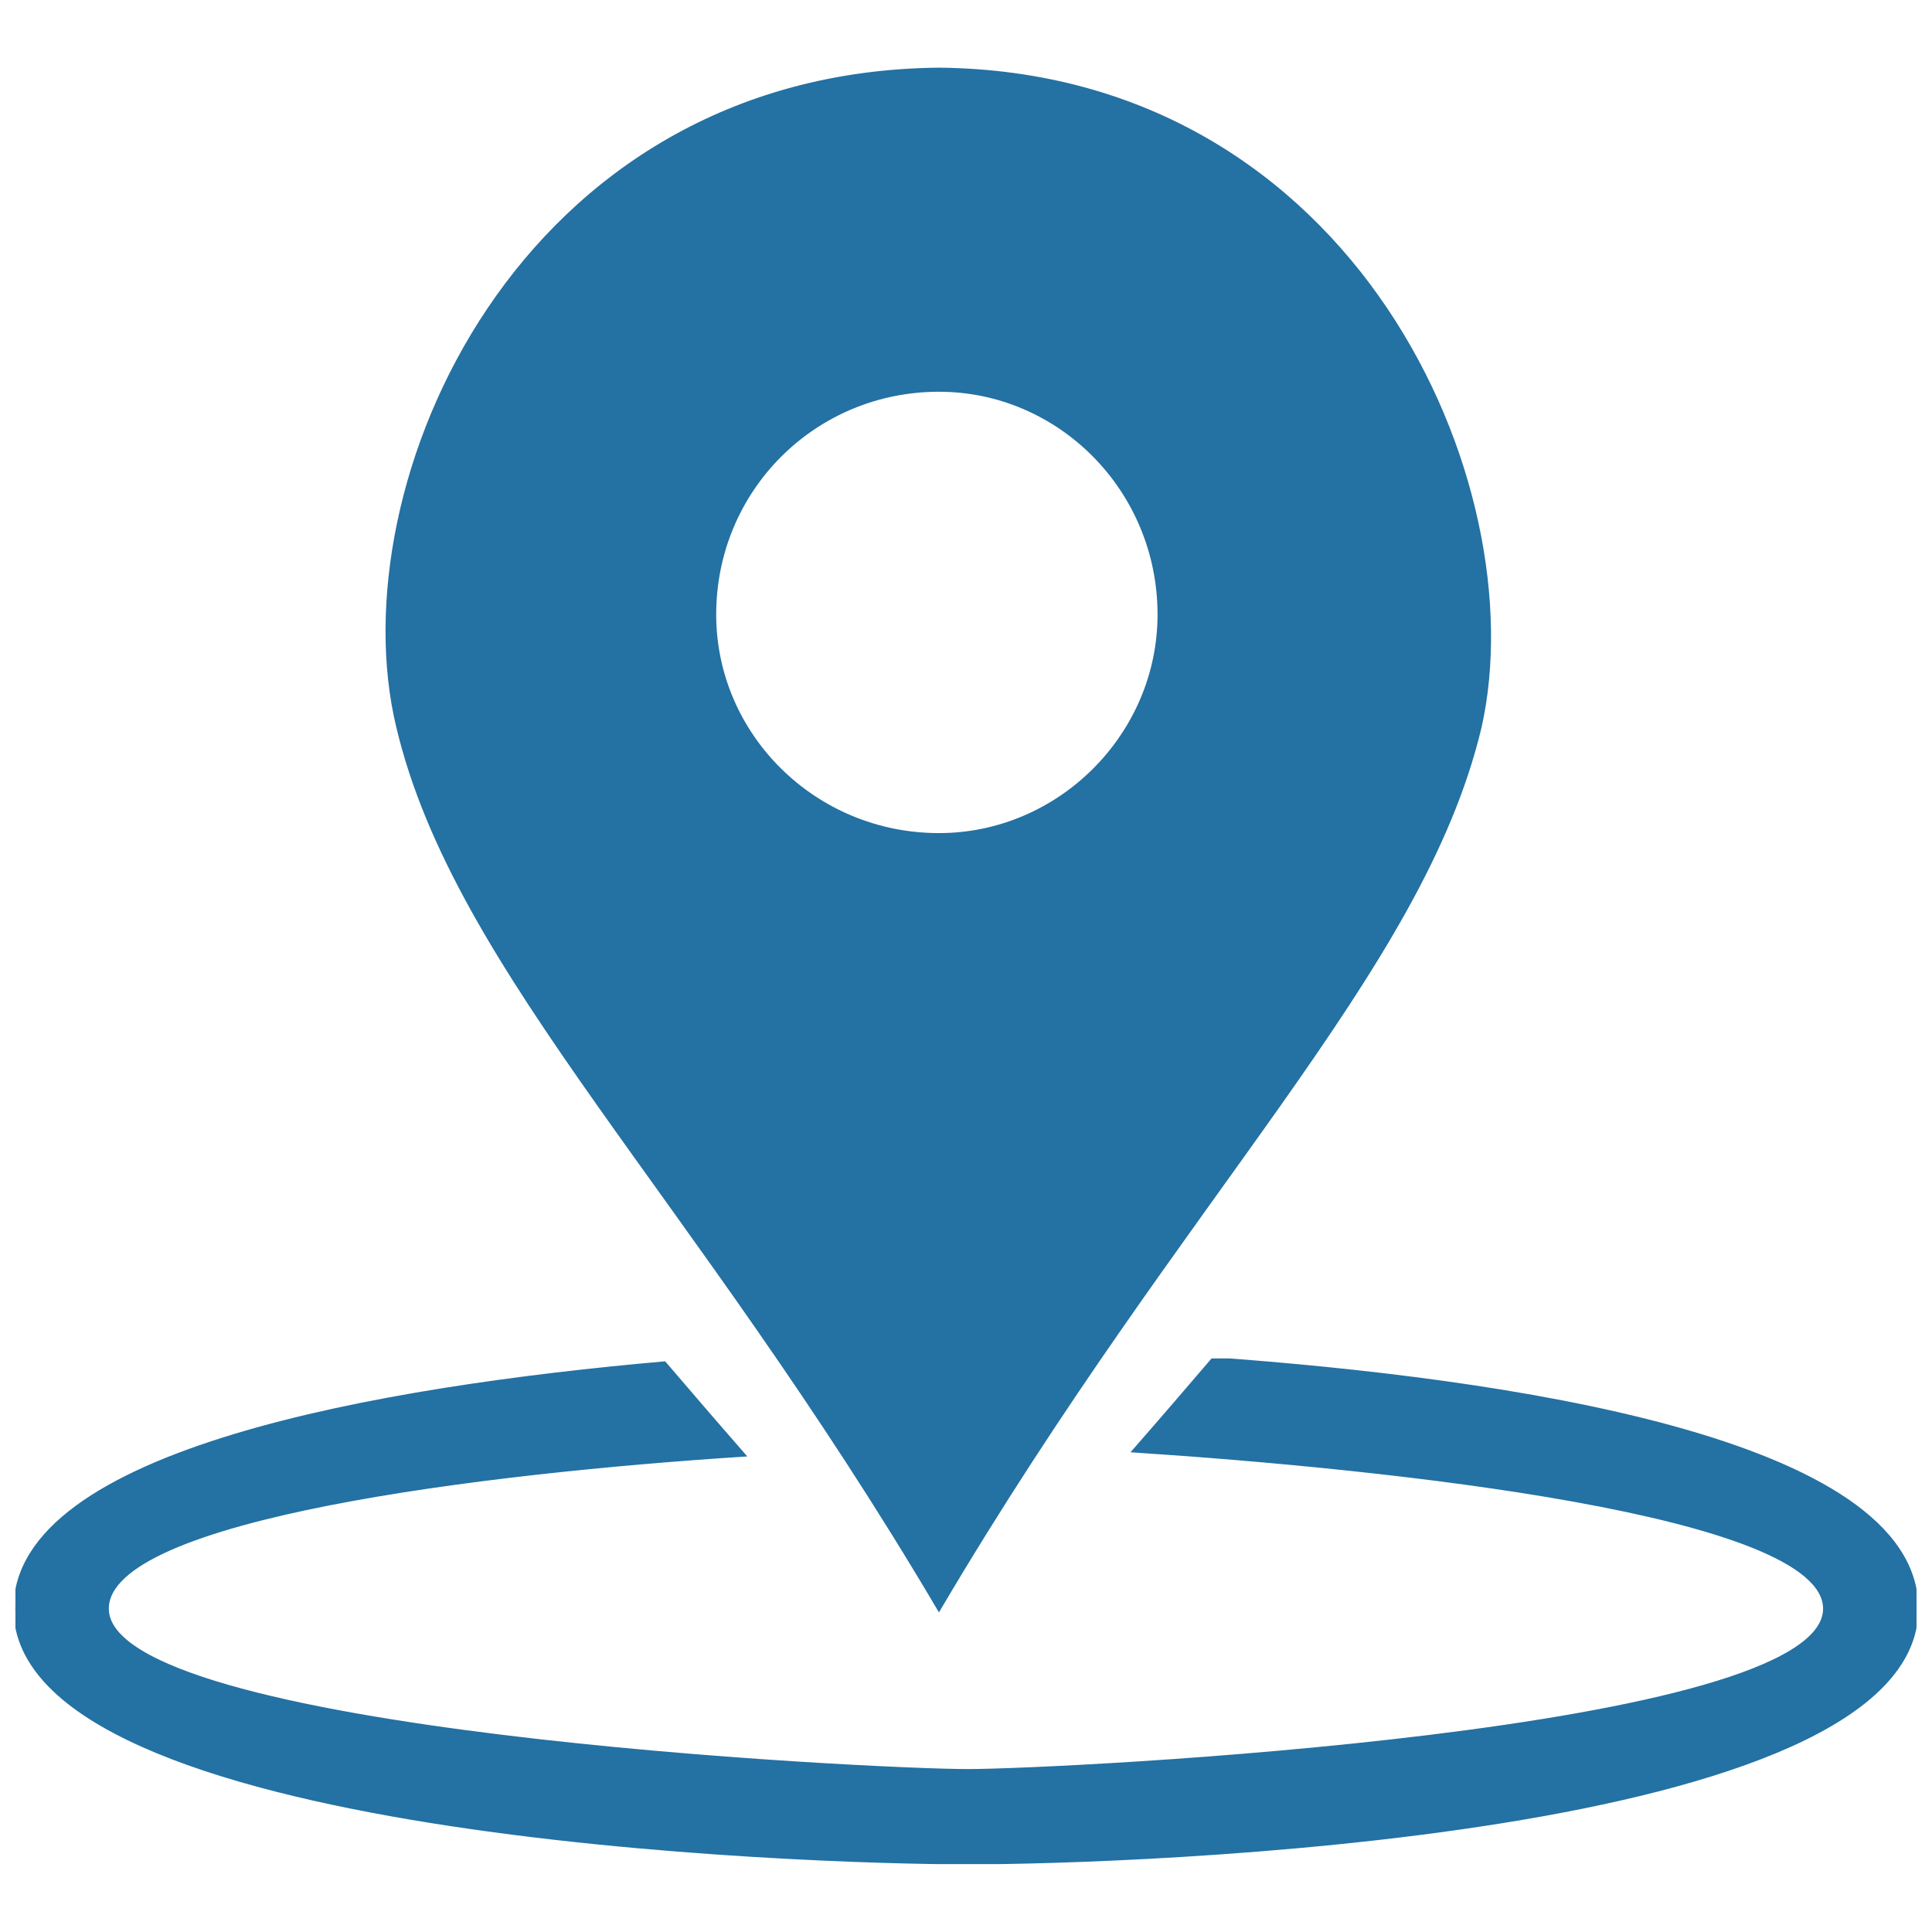
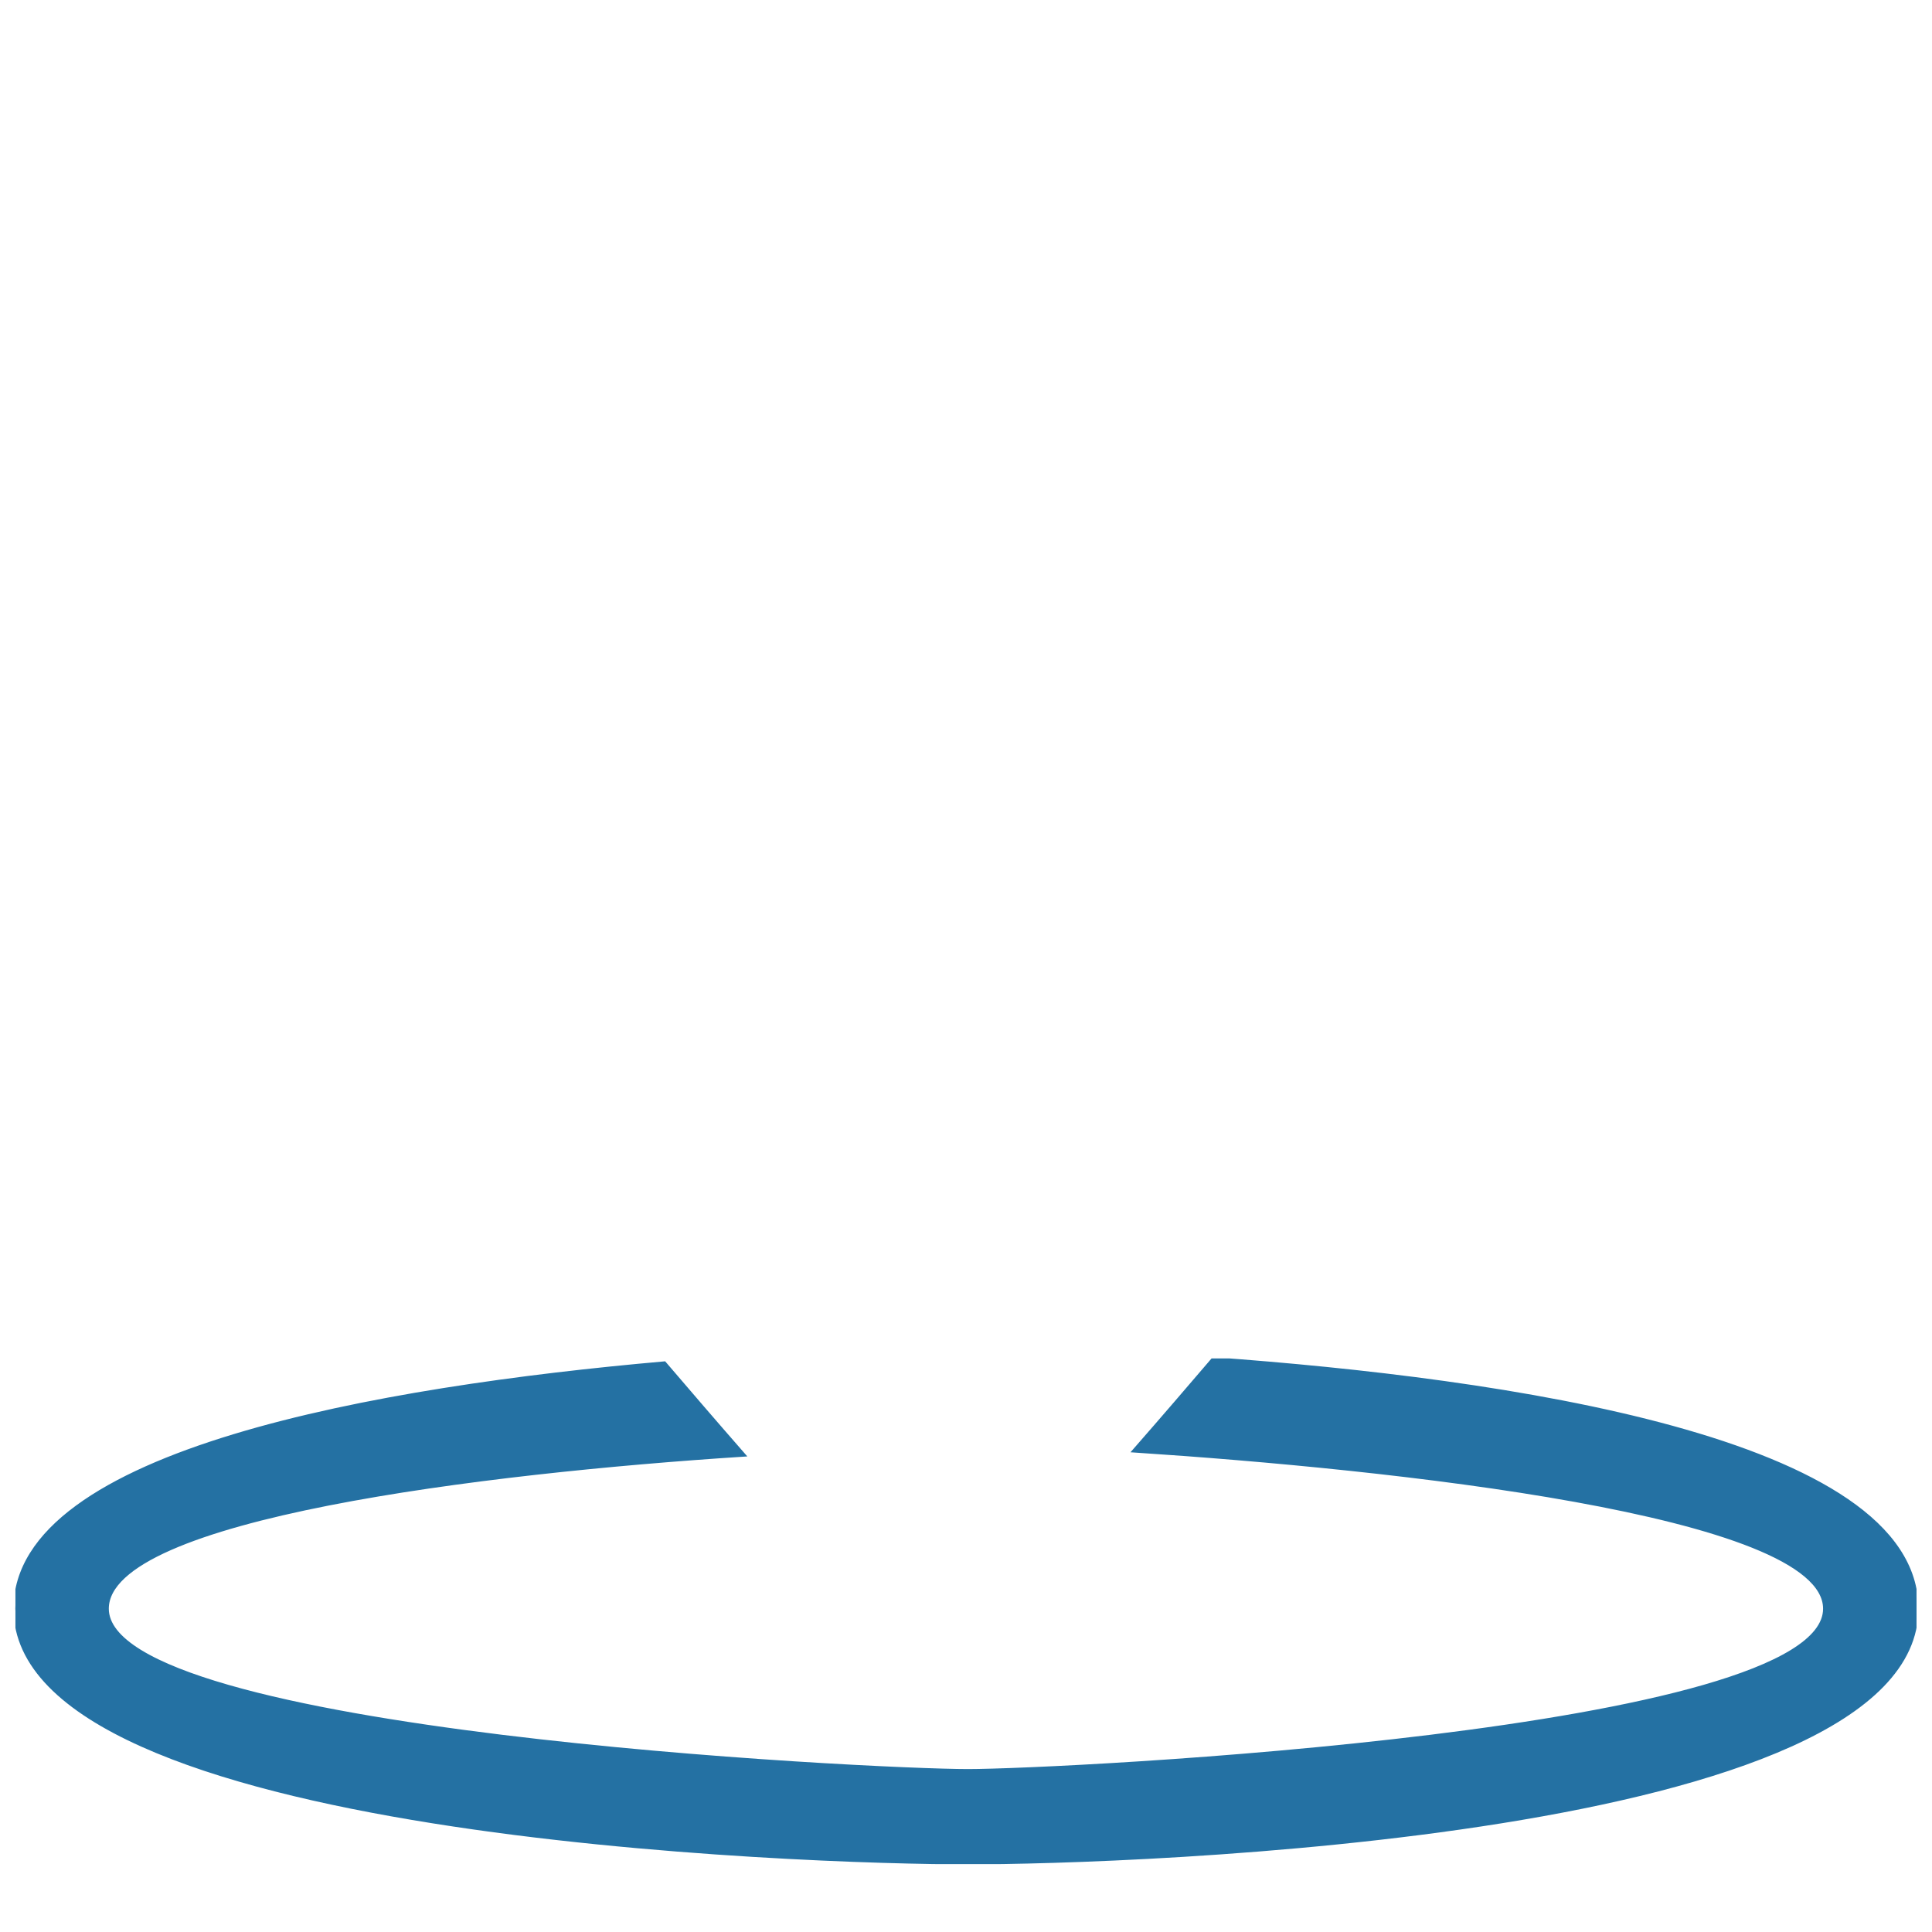
<svg xmlns="http://www.w3.org/2000/svg" id="svg" fill="#2471a3" stroke="#2471a3" width="200" height="200" version="1.1" viewBox="144 144 512 512">
  <g id="IconSvg_bgCarrier" stroke-width="0" />
  <g id="IconSvg_tracerCarrier" stroke-linecap="round" stroke-linejoin="round" stroke="#CCCCCC" stroke-width="0">
    <defs>
      <clipPath id="a">
-         <path d="m148.09 504h503.81v134h-503.81z" />
-       </clipPath>
+         </clipPath>
    </defs>
-     <path d="m392.83 162.43c110.24 1.102 157.65 110.24 143.32 174.18-15.434 65.043-78.273 123.47-143.32 233.71-65.043-110.24-127.88-168.67-143.32-233.71-15.434-63.941 31.969-173.08 143.32-174.18zm0 84.887c31.969 0 58.43 26.457 58.43 59.531 0 31.969-26.457 58.43-58.43 58.43-33.074 0-59.531-26.457-59.531-58.43 0-33.074 26.457-59.531 59.531-59.531z" fill-rule="evenodd" />
    <g clip-path="url(#a)">
      <path d="m465.59 504.18c76.066 5.512 186.31 20.945 186.31 66.145 0 60.633-209.46 67.25-251.36 67.25-41.891 0-252.46-6.613-252.46-67.25 0-41.891 97.012-58.43 171.98-65.043 6.613 7.719 13.23 15.434 20.945 24.254-68.352 4.41-168.67 16.535-168.67 40.789 0 33.074 202.85 42.996 228.2 42.996 24.254 0 227.1-9.922 227.1-42.996 0-25.355-115.75-37.484-183-41.891 7.719-8.82 14.332-16.535 20.945-24.254z" />
    </g>
  </g>
  <g id="IconSvg_iconCarrier">
    <defs>
      <clipPath id="a">
        <path d="m148.09 504h503.81v134h-503.81z" />
      </clipPath>
    </defs>
-     <path d="m392.83 162.43c110.24 1.102 157.65 110.24 143.32 174.18-15.434 65.043-78.273 123.47-143.32 233.71-65.043-110.24-127.88-168.67-143.32-233.71-15.434-63.941 31.969-173.08 143.32-174.18zm0 84.887c31.969 0 58.43 26.457 58.43 59.531 0 31.969-26.457 58.43-58.43 58.43-33.074 0-59.531-26.457-59.531-58.43 0-33.074 26.457-59.531 59.531-59.531z" fill-rule="evenodd" />
    <g clip-path="url(#a)">
      <path d="m465.59 504.18c76.066 5.512 186.31 20.945 186.31 66.145 0 60.633-209.46 67.25-251.36 67.25-41.891 0-252.46-6.613-252.46-67.25 0-41.891 97.012-58.43 171.98-65.043 6.613 7.719 13.23 15.434 20.945 24.254-68.352 4.41-168.67 16.535-168.67 40.789 0 33.074 202.85 42.996 228.2 42.996 24.254 0 227.1-9.922 227.1-42.996 0-25.355-115.75-37.484-183-41.891 7.719-8.82 14.332-16.535 20.945-24.254z" />
    </g>
  </g>
</svg>